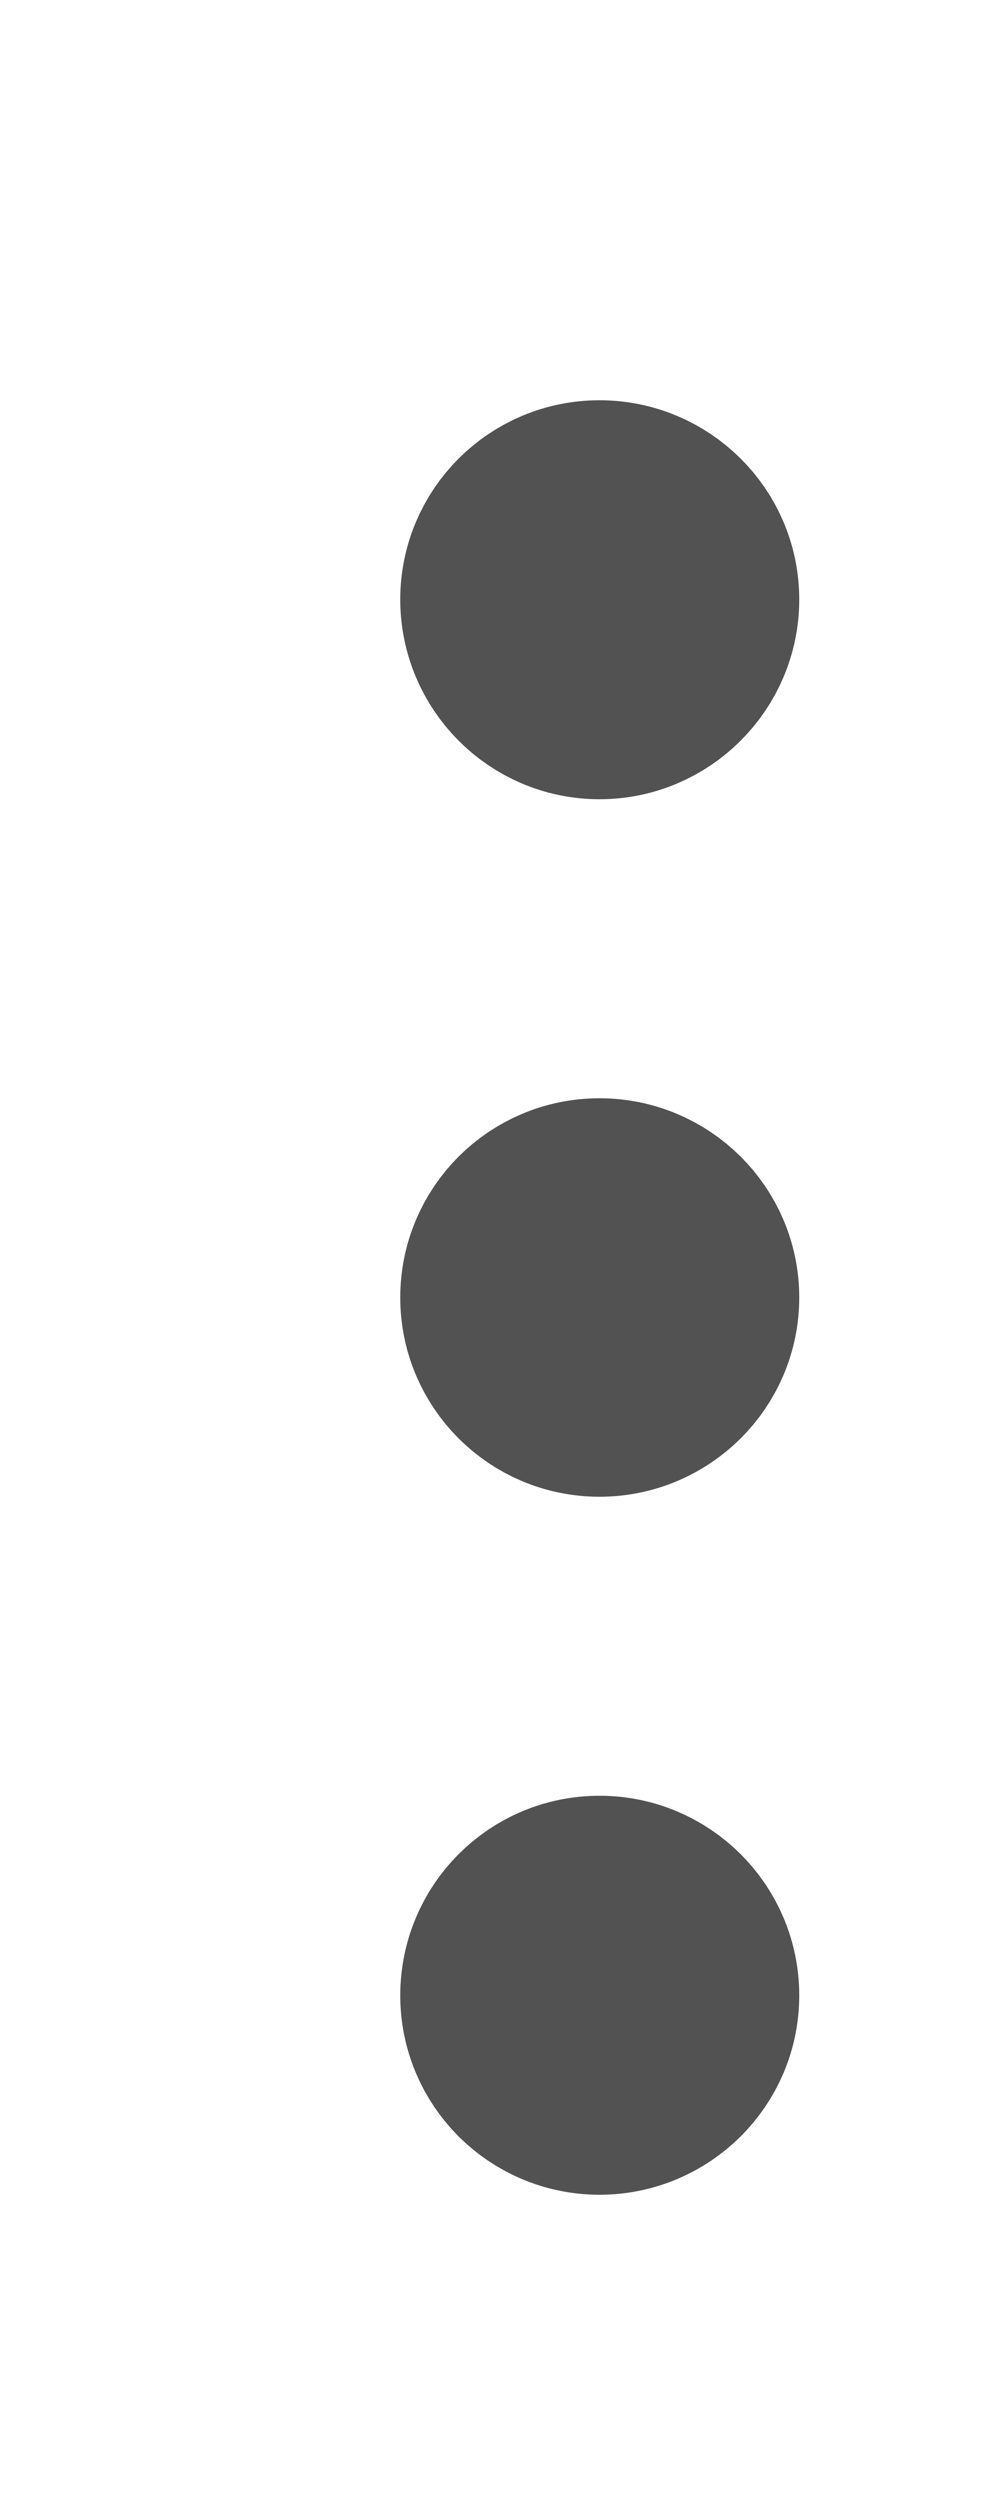
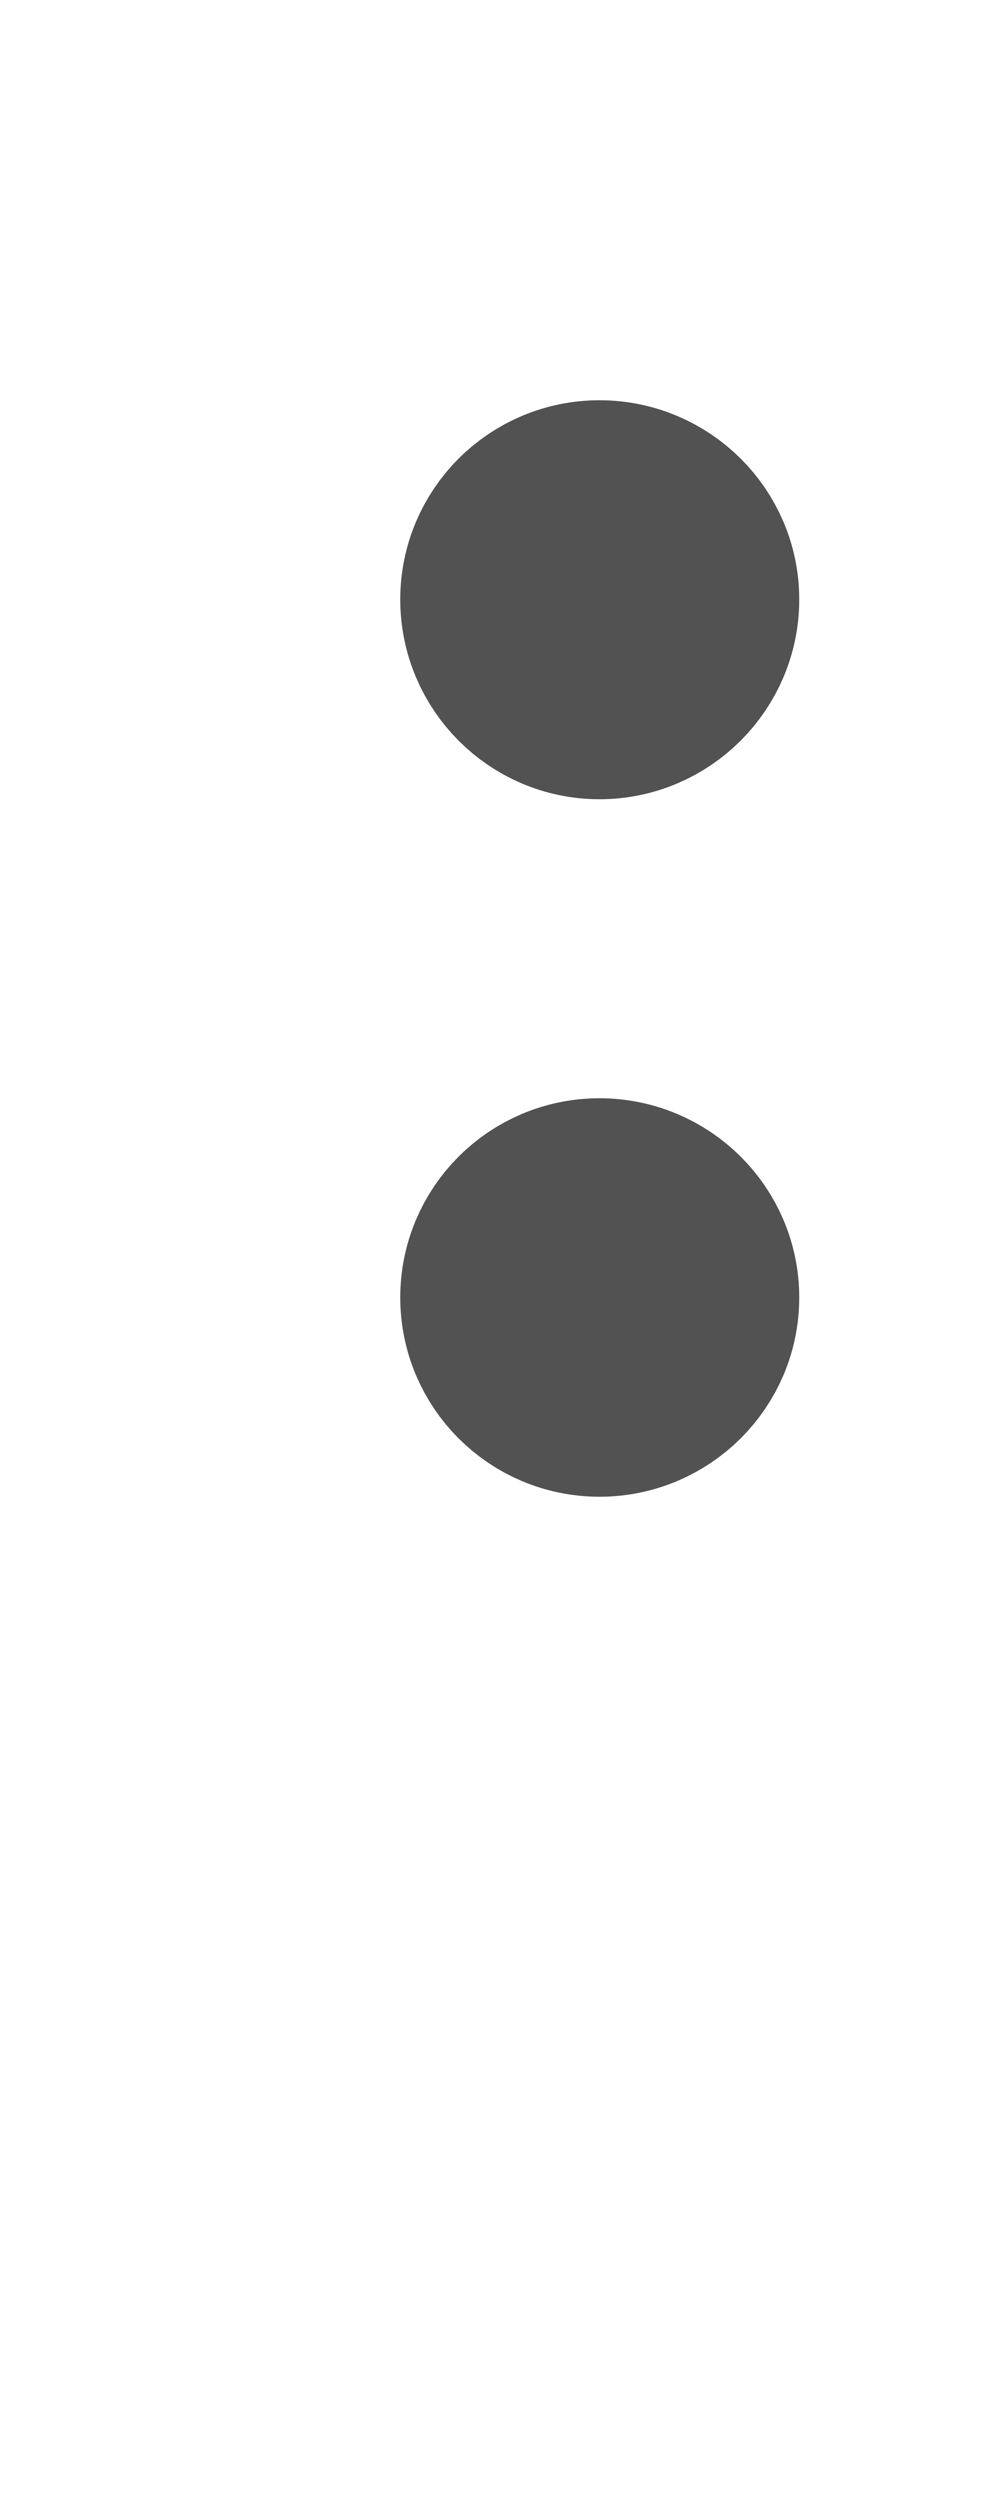
<svg xmlns="http://www.w3.org/2000/svg" fill="none" height="100%" overflow="visible" preserveAspectRatio="none" style="display: block;" viewBox="0 0 2 5" width="100%">
  <g id="Icon">
    <path d="M1.199 2.794C1.309 2.794 1.399 2.705 1.399 2.595C1.399 2.485 1.309 2.396 1.199 2.396C1.089 2.396 1 2.485 1 2.595C1 2.705 1.089 2.794 1.199 2.794Z" stroke="#525252" stroke-linecap="round" stroke-linejoin="round" stroke-width="0.399" />
    <path d="M1.199 1.399C1.309 1.399 1.399 1.309 1.399 1.199C1.399 1.089 1.309 1 1.199 1C1.089 1 1 1.089 1 1.199C1 1.309 1.089 1.399 1.199 1.399Z" stroke="#525252" stroke-linecap="round" stroke-linejoin="round" stroke-width="0.399" />
-     <path d="M1.199 4.19C1.309 4.19 1.399 4.101 1.399 3.991C1.399 3.88 1.309 3.791 1.199 3.791C1.089 3.791 1 3.88 1 3.991C1 4.101 1.089 4.19 1.199 4.19Z" stroke="#525252" stroke-linecap="round" stroke-linejoin="round" stroke-width="0.399" />
  </g>
</svg>